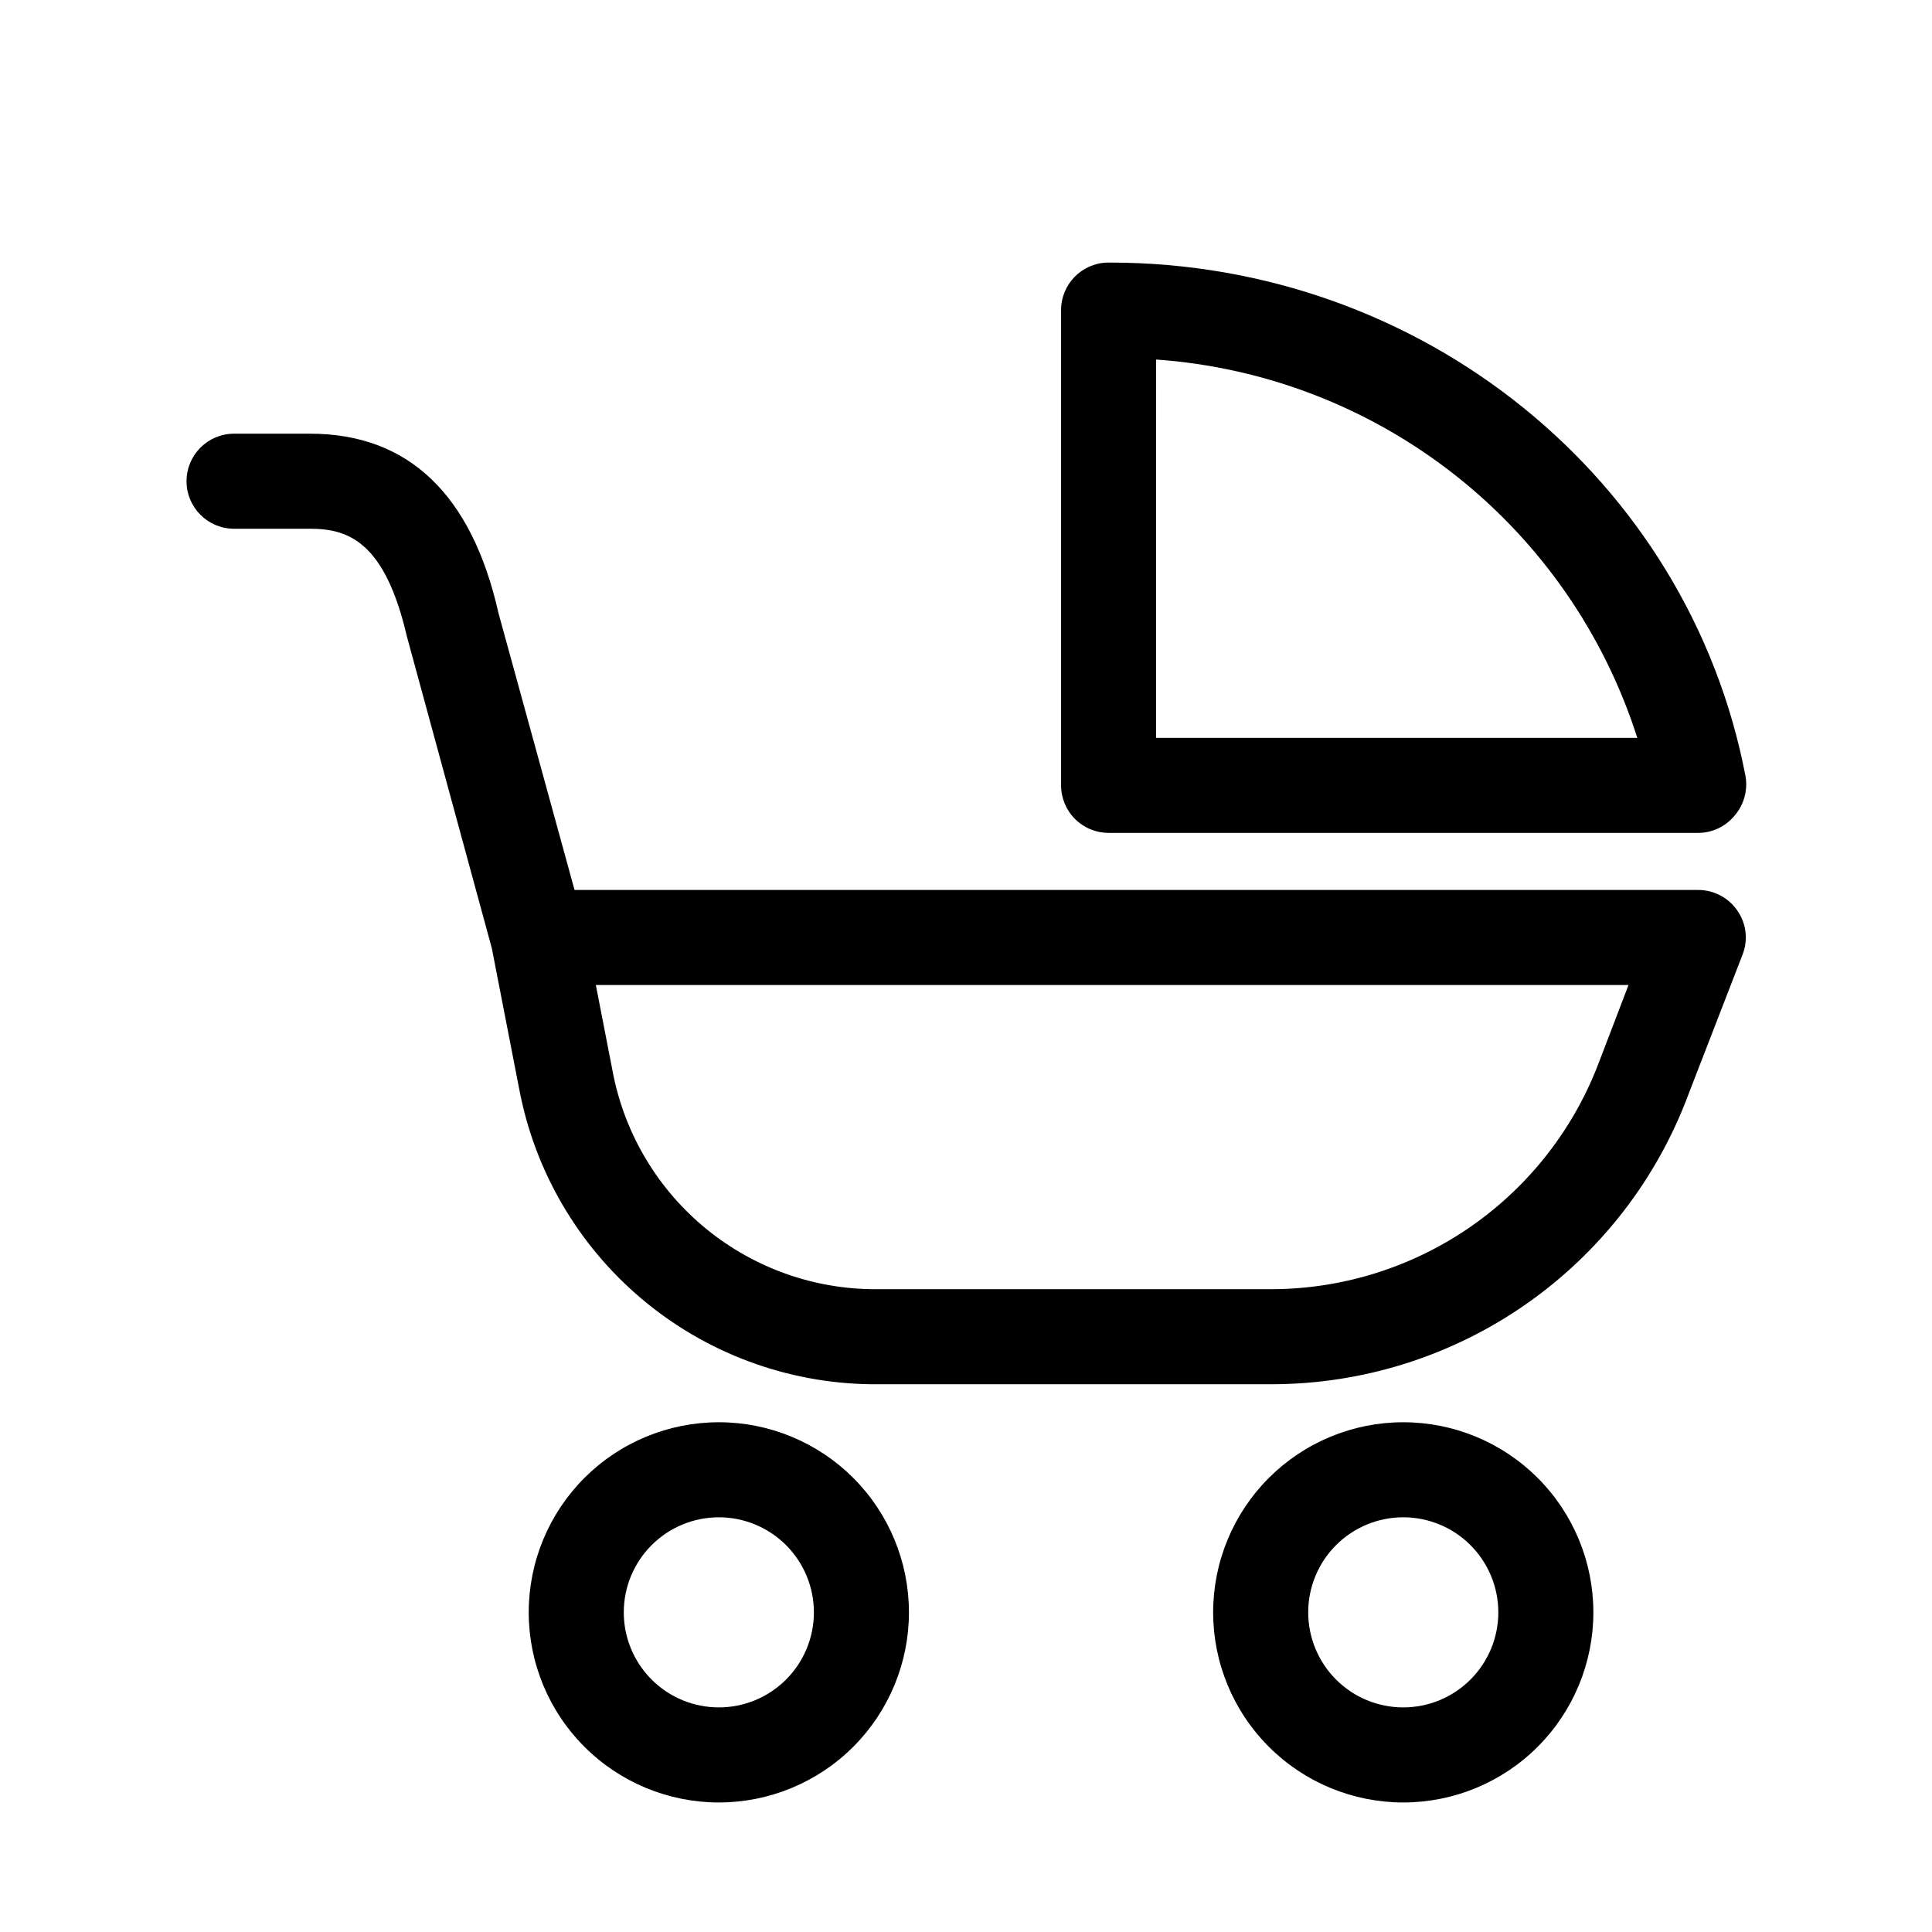
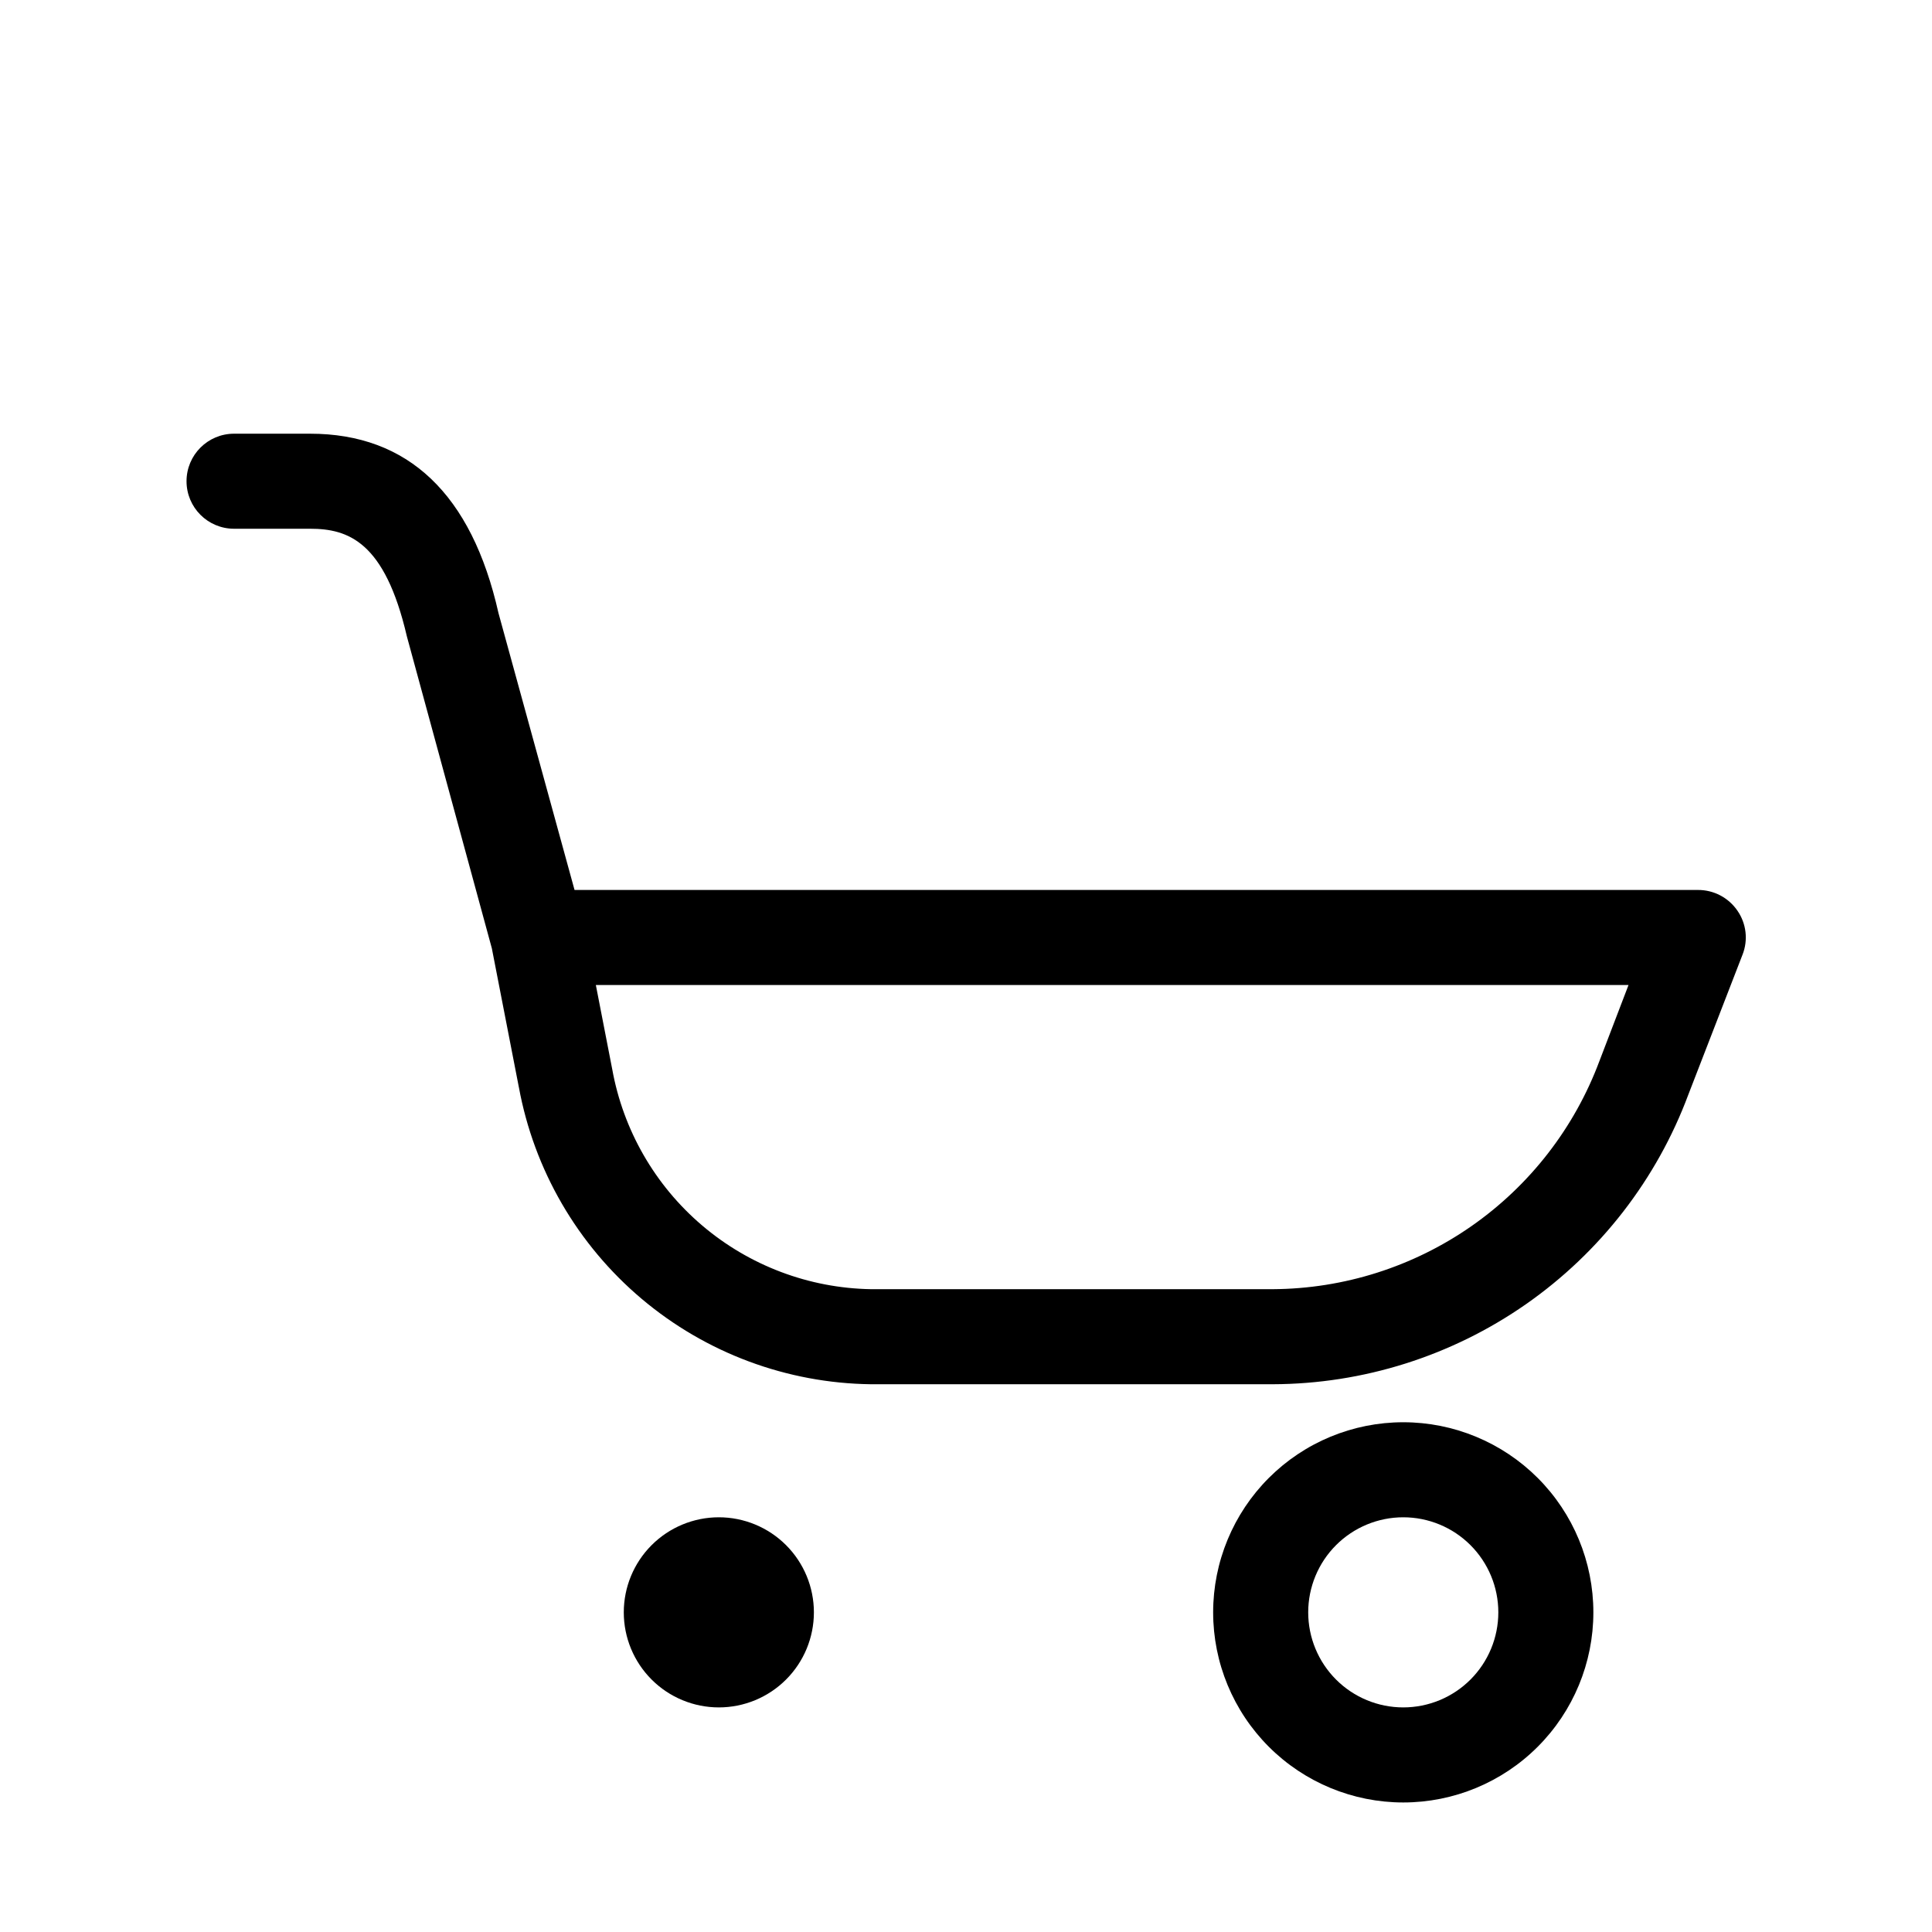
<svg xmlns="http://www.w3.org/2000/svg" fill="#000000" width="800px" height="800px" version="1.1" viewBox="144 144 512 512">
  <g>
-     <path d="m334.5 520.91c-13.363 0-26.176 5.309-35.625 14.754-9.449 9.449-14.758 22.266-14.758 35.625 0 13.363 5.309 26.176 14.758 35.625 9.449 9.449 22.262 14.758 35.625 14.758 13.359 0 26.176-5.309 35.625-14.758 9.449-9.449 14.754-22.262 14.754-35.625 0-13.359-5.305-26.176-14.754-35.625-9.449-9.445-22.266-14.754-35.625-14.754zm0 75.57c-6.68 0-13.09-2.652-17.812-7.379-4.727-4.723-7.379-11.129-7.379-17.812 0-6.68 2.652-13.086 7.379-17.812 4.723-4.723 11.133-7.379 17.812-7.379 6.68 0 13.086 2.656 17.812 7.379 4.723 4.727 7.379 11.133 7.379 17.812 0 6.684-2.656 13.09-7.379 17.812-4.727 4.727-11.133 7.379-17.812 7.379z" />
+     <path d="m334.5 520.91zm0 75.57c-6.68 0-13.09-2.652-17.812-7.379-4.727-4.723-7.379-11.129-7.379-17.812 0-6.68 2.652-13.086 7.379-17.812 4.723-4.723 11.133-7.379 17.812-7.379 6.68 0 13.086 2.656 17.812 7.379 4.723 4.727 7.379 11.133 7.379 17.812 0 6.684-2.656 13.09-7.379 17.812-4.727 4.727-11.133 7.379-17.812 7.379z" />
    <path d="m515.88 520.91c-13.363 0-26.176 5.309-35.625 14.754-9.449 9.449-14.758 22.266-14.758 35.625 0 13.363 5.309 26.176 14.758 35.625s22.262 14.758 35.625 14.758 26.176-5.309 35.625-14.758 14.754-22.262 14.754-35.625c0-13.359-5.305-26.176-14.754-35.625-9.449-9.445-22.262-14.754-35.625-14.754zm0 75.57c-6.68 0-13.09-2.652-17.812-7.379-4.723-4.723-7.379-11.129-7.379-17.812 0-6.68 2.656-13.086 7.379-17.812 4.723-4.723 11.133-7.379 17.812-7.379s13.09 2.656 17.812 7.379c4.723 4.727 7.379 11.133 7.379 17.812 0 6.684-2.656 13.09-7.379 17.812-4.723 4.727-11.133 7.379-17.812 7.379z" />
-     <path d="m437.79 364.73h156.18c3.738 0.008 7.285-1.656 9.672-4.531 2.527-2.902 3.602-6.793 2.922-10.582-15.113-78.746-85.645-136.03-168.42-136.03h-0.754c-6.801 0.219-12.199 5.793-12.195 12.594v125.95c0 3.34 1.328 6.543 3.691 8.906 2.359 2.363 5.566 3.688 8.906 3.688zm12.594-125.45c28.844 2.039 56.414 12.68 79.148 30.555 22.73 17.871 39.578 42.152 48.367 69.703h-127.52z" />
    <path d="m593.96 379.85h-297.7l-20.152-73.355c-7.106-31.59-23.984-47.559-49.93-47.559h-20.152c-6.957 0-12.594 5.637-12.594 12.594 0 6.957 5.637 12.594 12.594 12.594h20.152c10.078 0 19.801 3.375 25.645 28.516l22.52 82.676 7.152 36.777h0.004c4.016 21.906 15.516 41.738 32.535 56.102 17.02 14.363 38.5 22.367 60.77 22.645h106.5c23.988-0.078 47.379-7.473 67.059-21.191 19.676-13.719 34.703-33.109 43.074-55.59l14.359-37.082v0.004c1.516-3.863 1.004-8.23-1.359-11.641-2.363-3.457-6.293-5.516-10.48-5.488zm-26.098 45.344v-0.004c-6.59 17.668-18.402 32.914-33.859 43.711-15.461 10.797-33.836 16.641-52.695 16.746h-106.5c-16.418-0.277-32.23-6.246-44.734-16.887-12.508-10.641-20.93-25.293-23.836-41.453l-4.332-22.27h273.67z" />
  </g>
</svg>